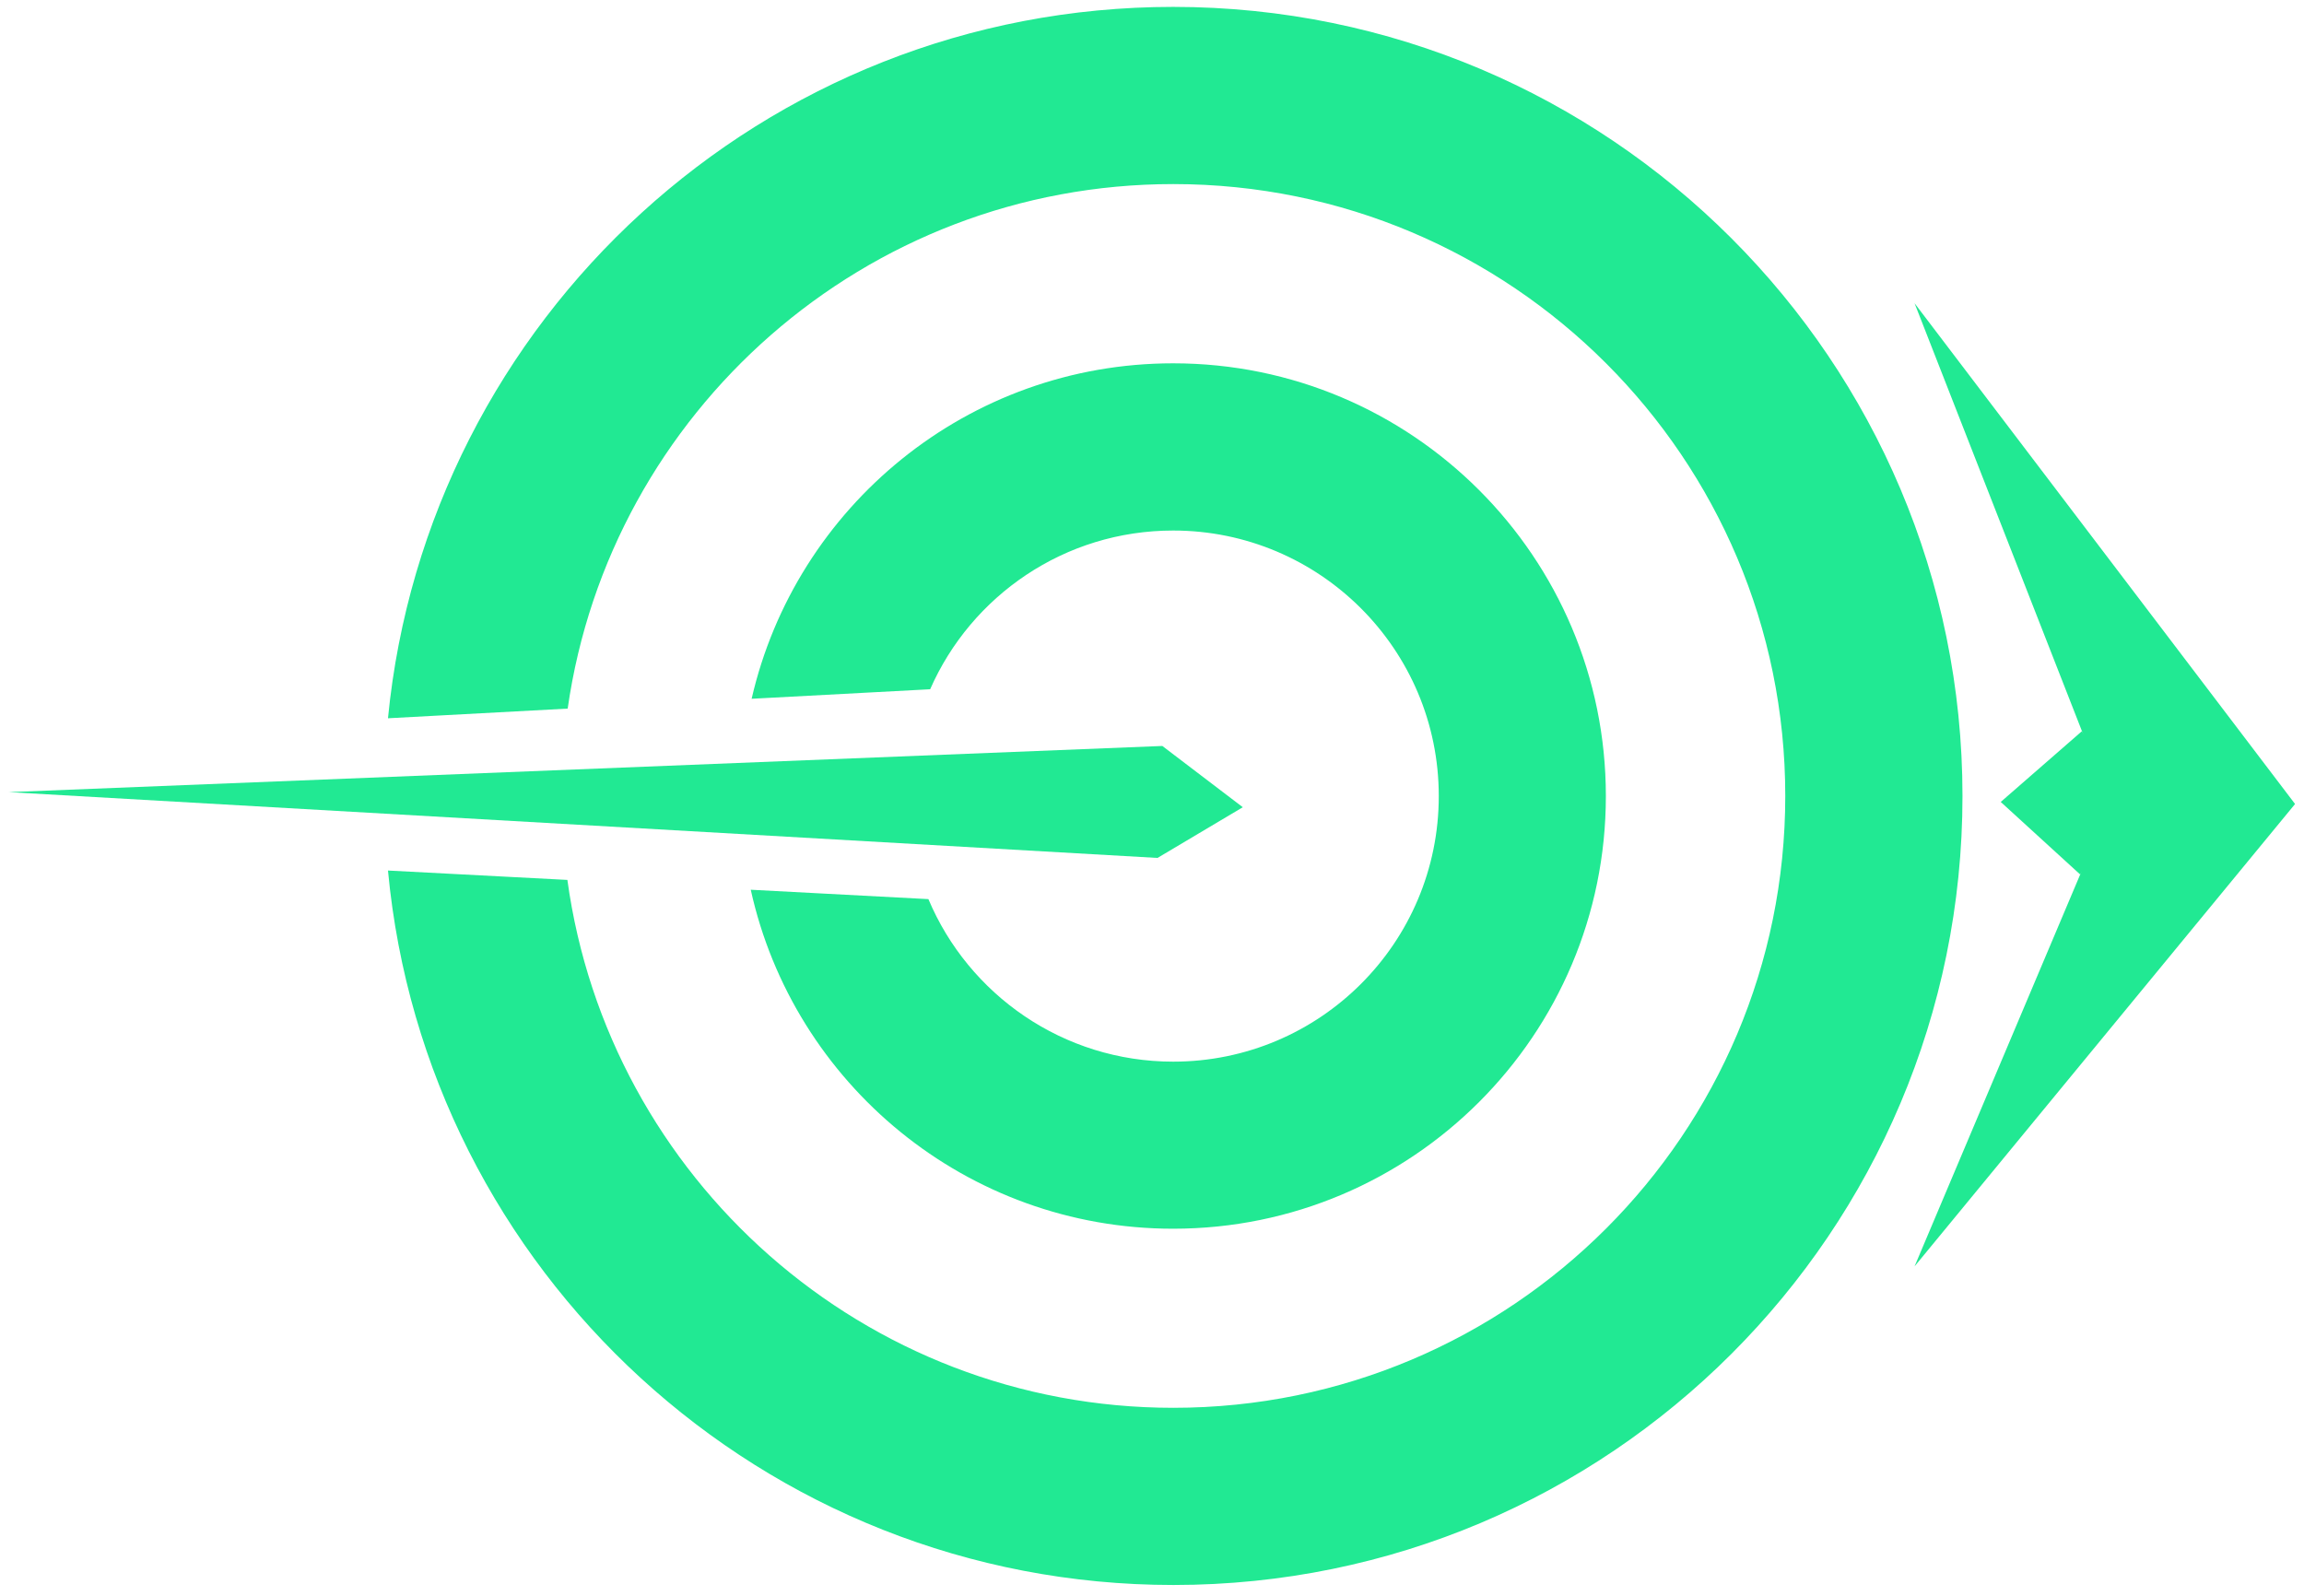
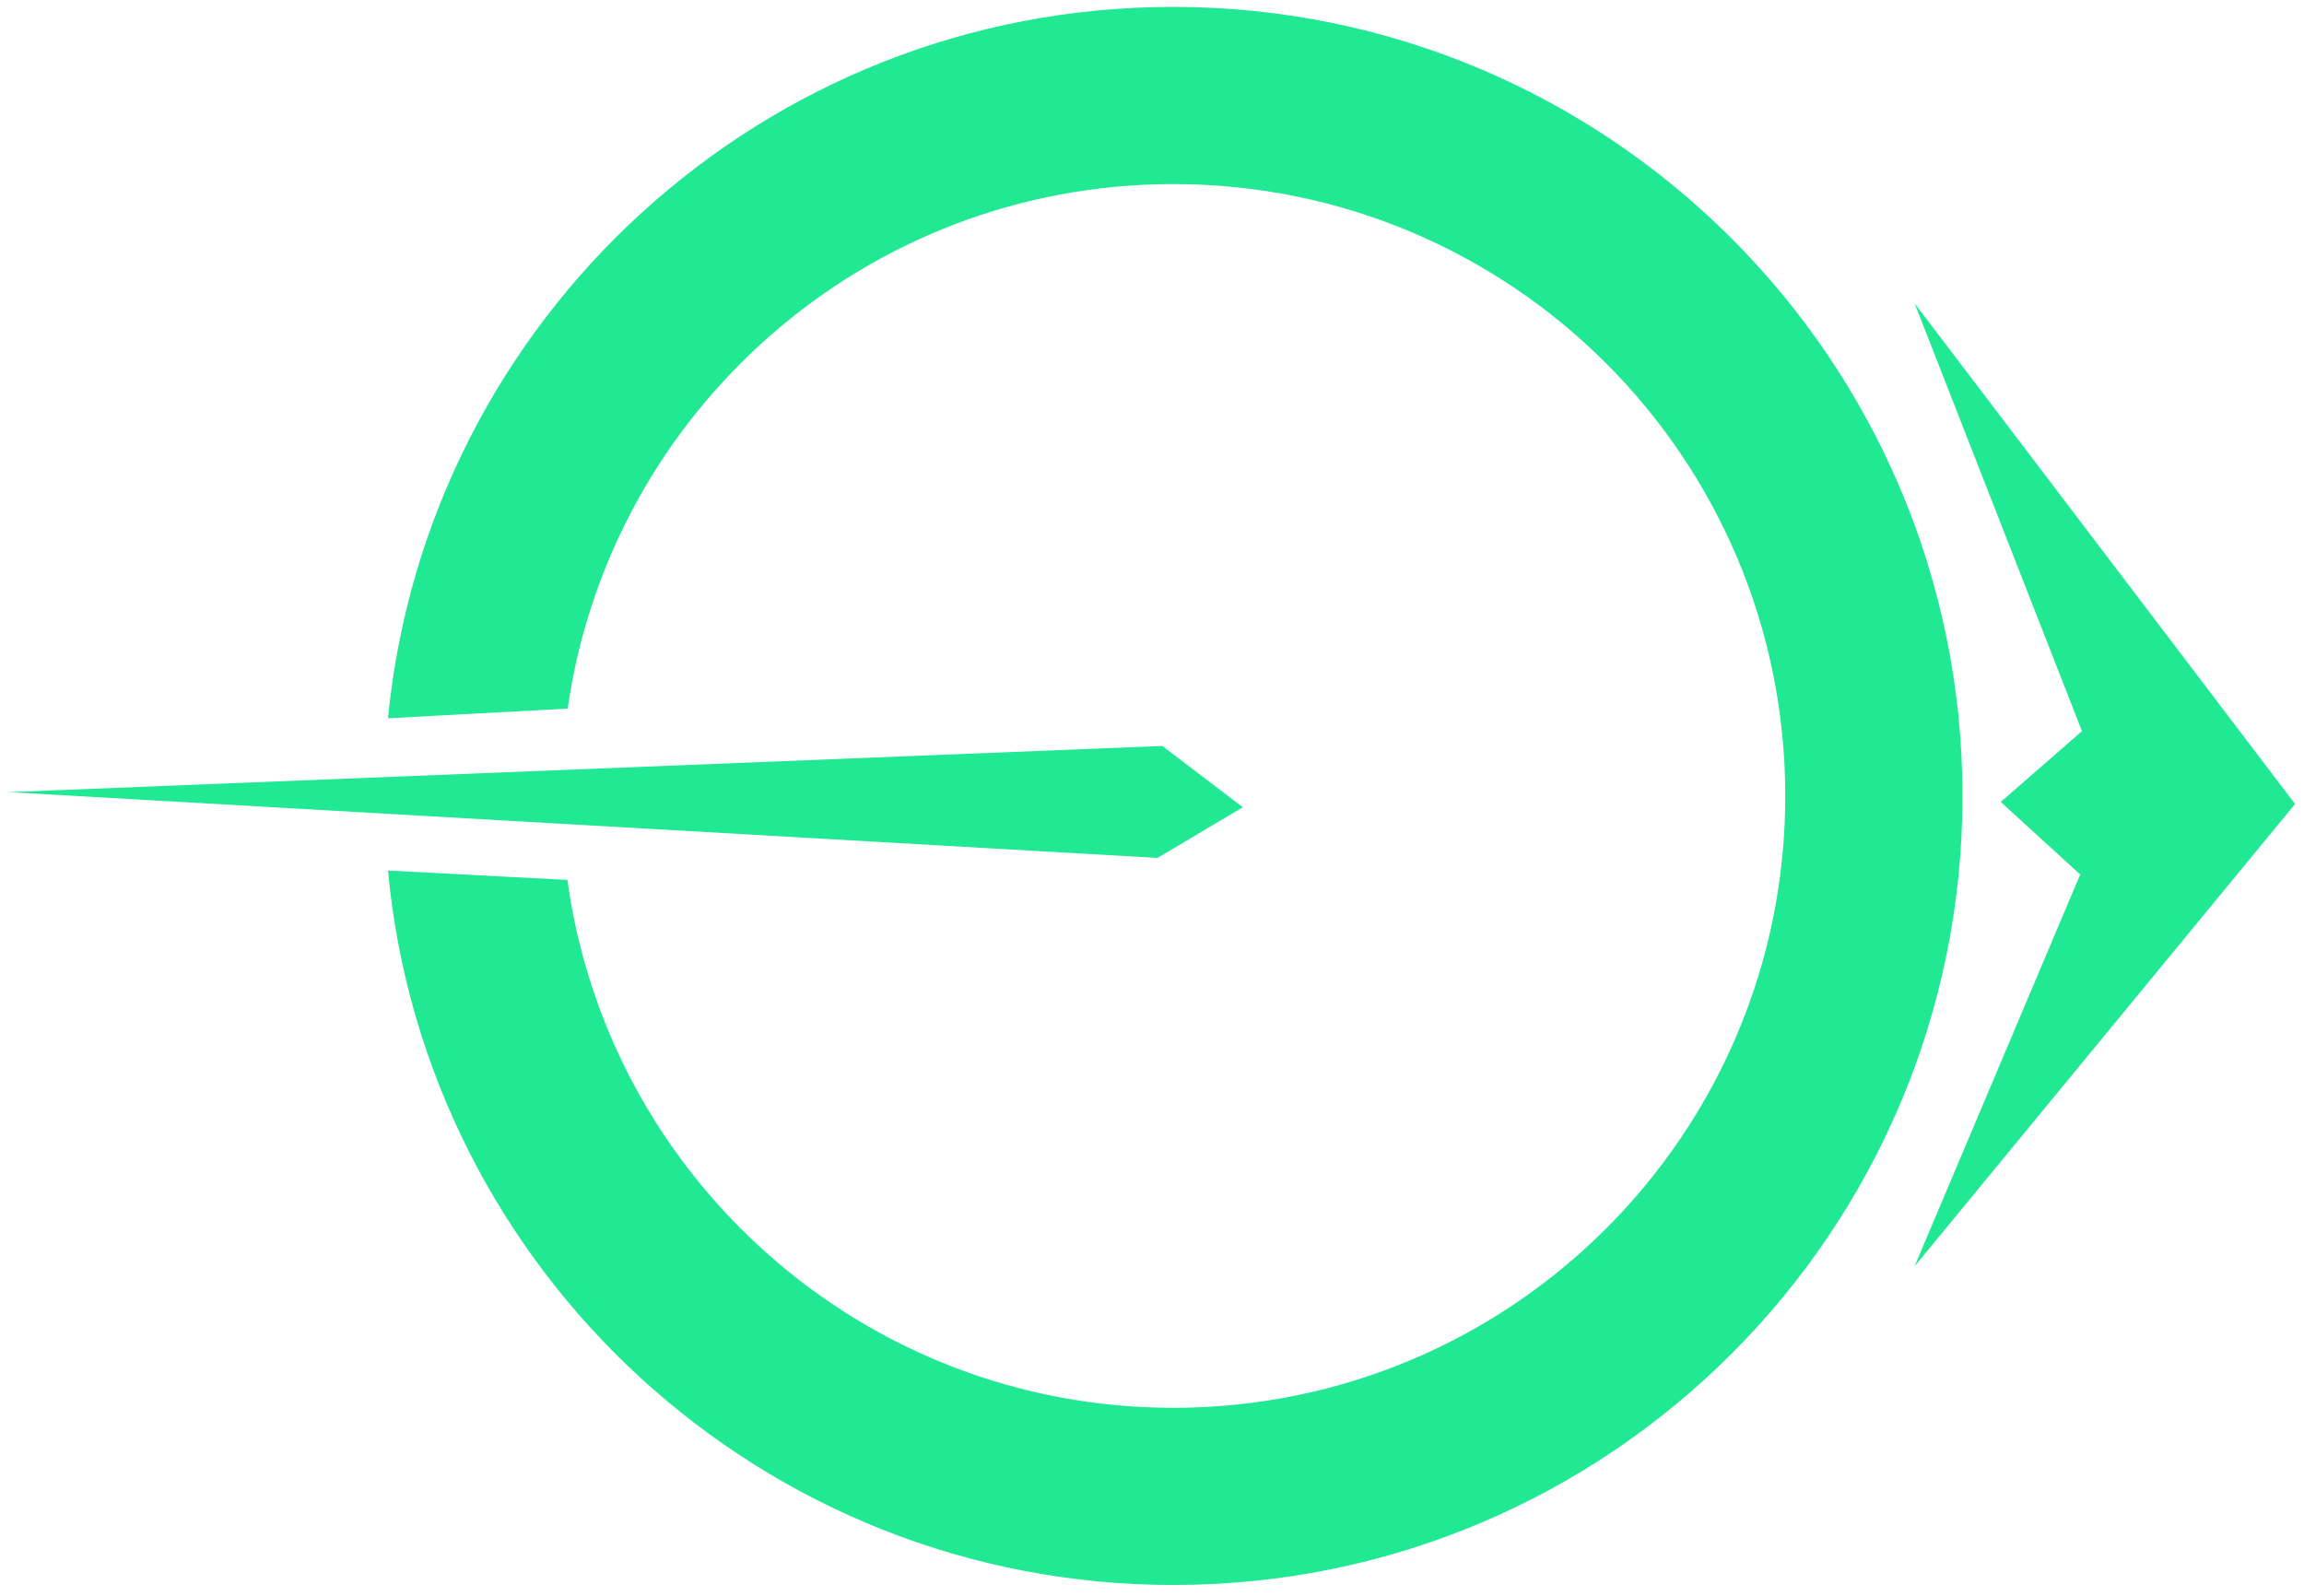
<svg xmlns="http://www.w3.org/2000/svg" version="1.1" id="圖層_1" x="0px" y="0px" viewBox="0 0 157.19 108.89" style="enable-background:new 0 0 157.19 108.89;" xml:space="preserve">
  <style type="text/css">
	.st0{fill:#21E993;}
</style>
  <g>
    <polygon class="st0" points="130.62,86.41 156.58,54.86 130.62,20.69 143.97,54.82  " />
    <polygon class="st0" points="78.97,58.54 84.79,55.08 79.3,50.9 0.6,54.05  " />
    <polygon class="st0" points="141.92,59.67 144.99,55.08 142.04,49.89 136.5,54.72  " />
    <g>
      <path class="st0" d="M80.04,0.47c-27.94,0-50.91,21.29-53.57,48.54l12.26-0.66c2.89-20.23,20.28-35.79,41.32-35.79    c23.06,0,41.75,18.69,41.75,41.75s-18.69,41.75-41.75,41.75c-21.11,0-38.55-15.67-41.34-36.02L26.47,59.4    c2.56,27.35,25.57,48.75,53.59,48.75c29.73,0,53.83-24.1,53.83-53.83S109.77,0.47,80.04,0.47z" />
-       <path class="st0" d="M80.04,24.79c-14.02,0-25.75,9.78-28.76,22.89l12.18-0.65c2.8-6.38,9.17-10.83,16.58-10.83    c10,0,18.12,8.11,18.12,18.12s-8.11,18.12-18.12,18.12c-7.51,0-13.96-4.58-16.7-11.09l-12.12-0.64    c2.92,13.23,14.71,23.13,28.82,23.13c16.3,0,29.52-13.22,29.52-29.52S96.34,24.79,80.04,24.79z" />
    </g>
  </g>
</svg>